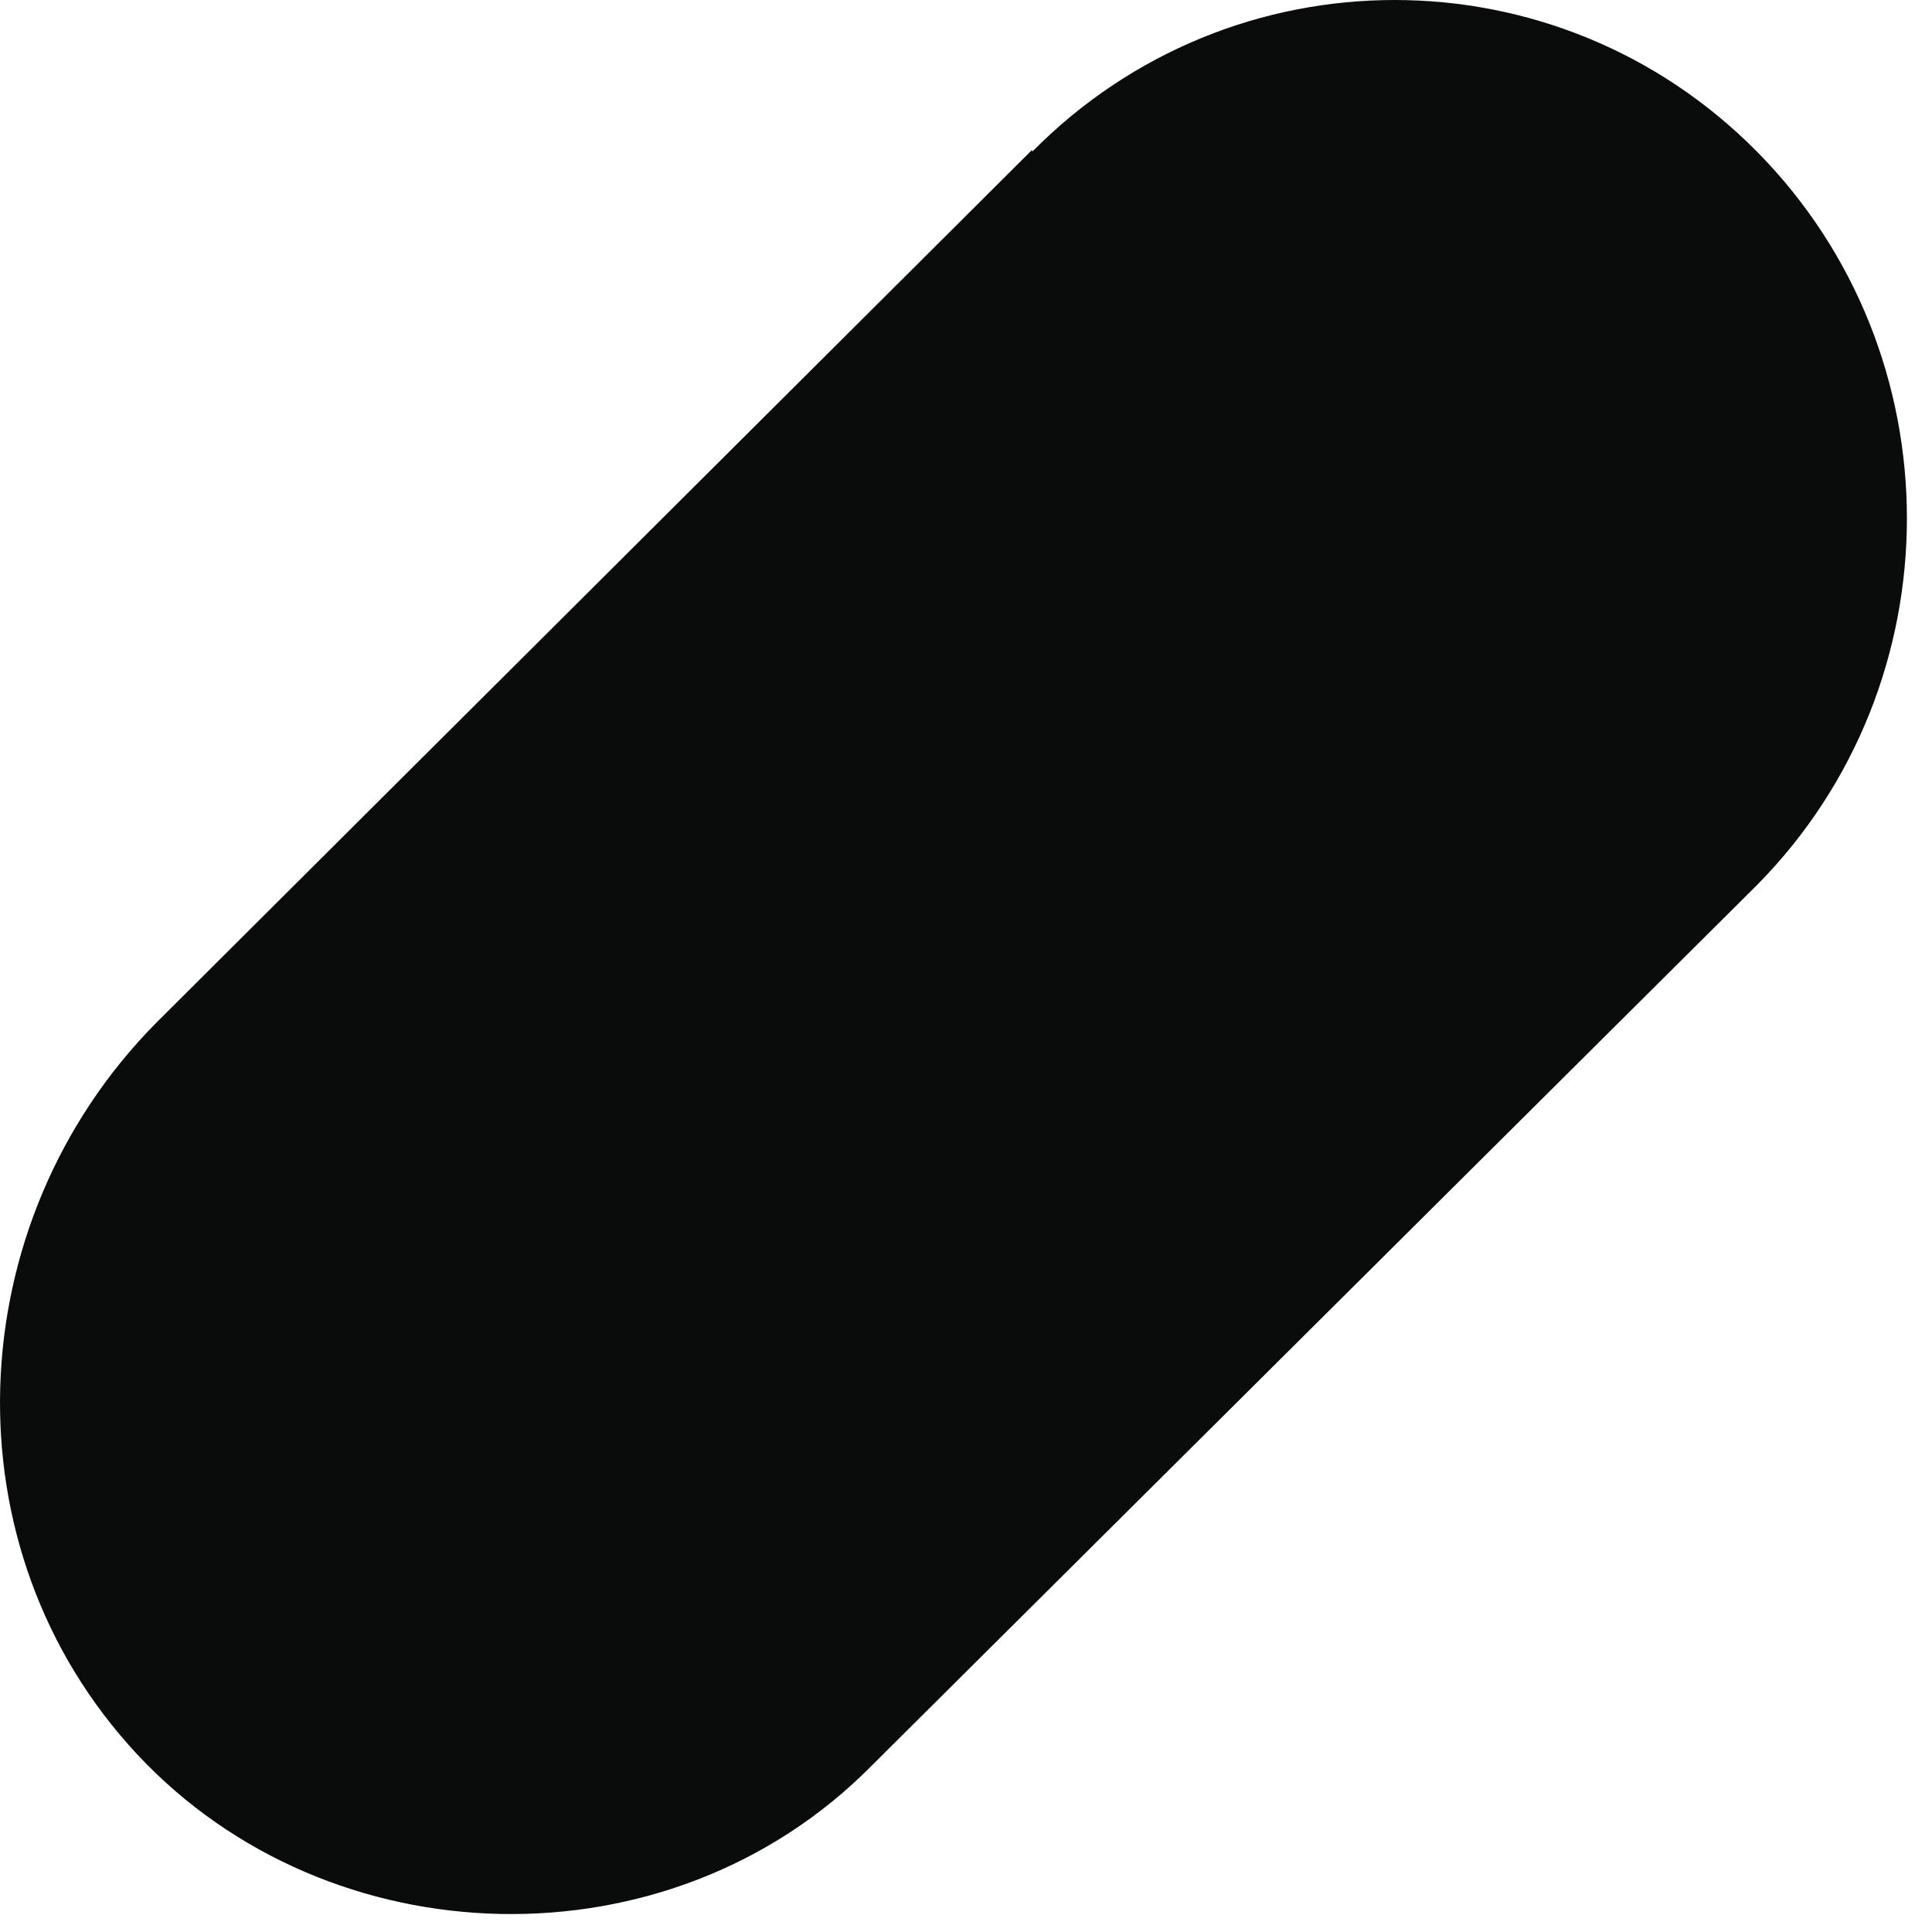
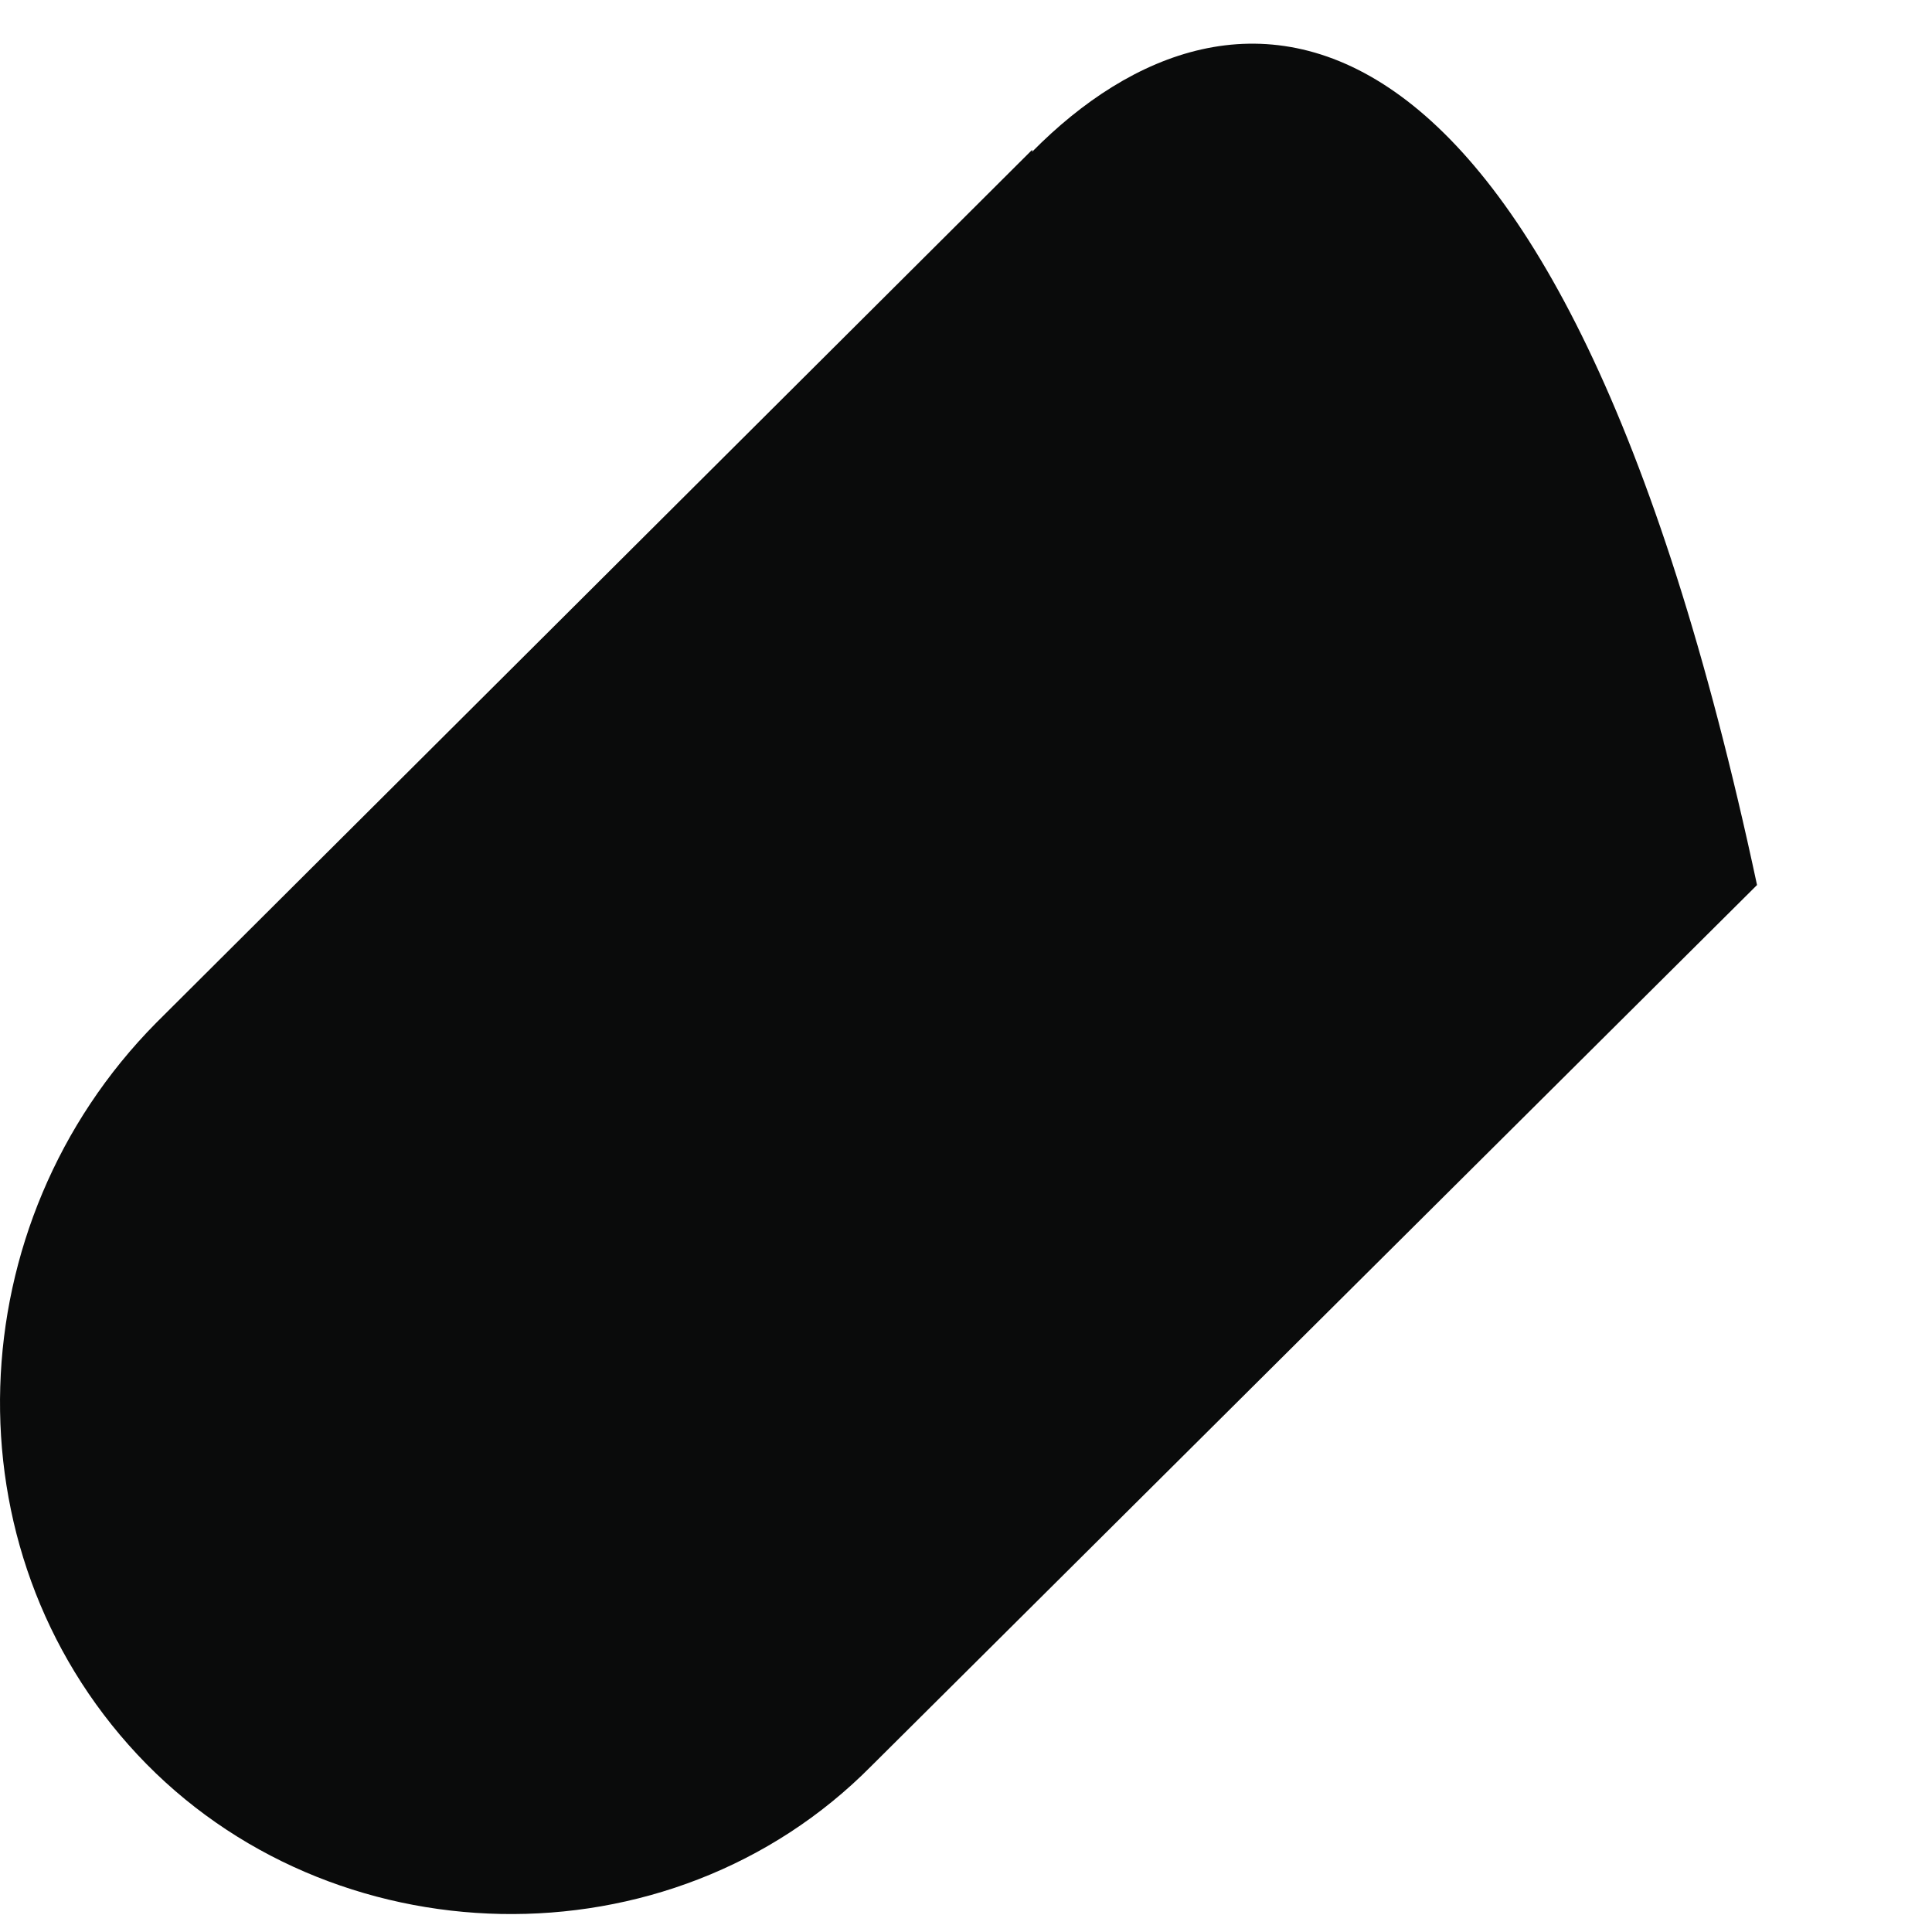
<svg xmlns="http://www.w3.org/2000/svg" fill="none" height="100%" overflow="visible" preserveAspectRatio="none" style="display: block;" viewBox="0 0 23 23" width="100%">
-   <path d="M12.288 1.783L1.857 12.179C-0.5 14.564 -0.656 18.434 1.635 20.887C3.925 23.339 7.973 23.452 10.375 21.022L20.917 10.536C23.296 8.129 23.296 4.213 20.917 1.806C18.537 -0.602 14.667 -0.602 12.288 1.806V1.783Z" fill="#0A0B0B" id="Vector" />
+   <path d="M12.288 1.783L1.857 12.179C-0.5 14.564 -0.656 18.434 1.635 20.887C3.925 23.339 7.973 23.452 10.375 21.022L20.917 10.536C18.537 -0.602 14.667 -0.602 12.288 1.806V1.783Z" fill="#0A0B0B" id="Vector" />
</svg>